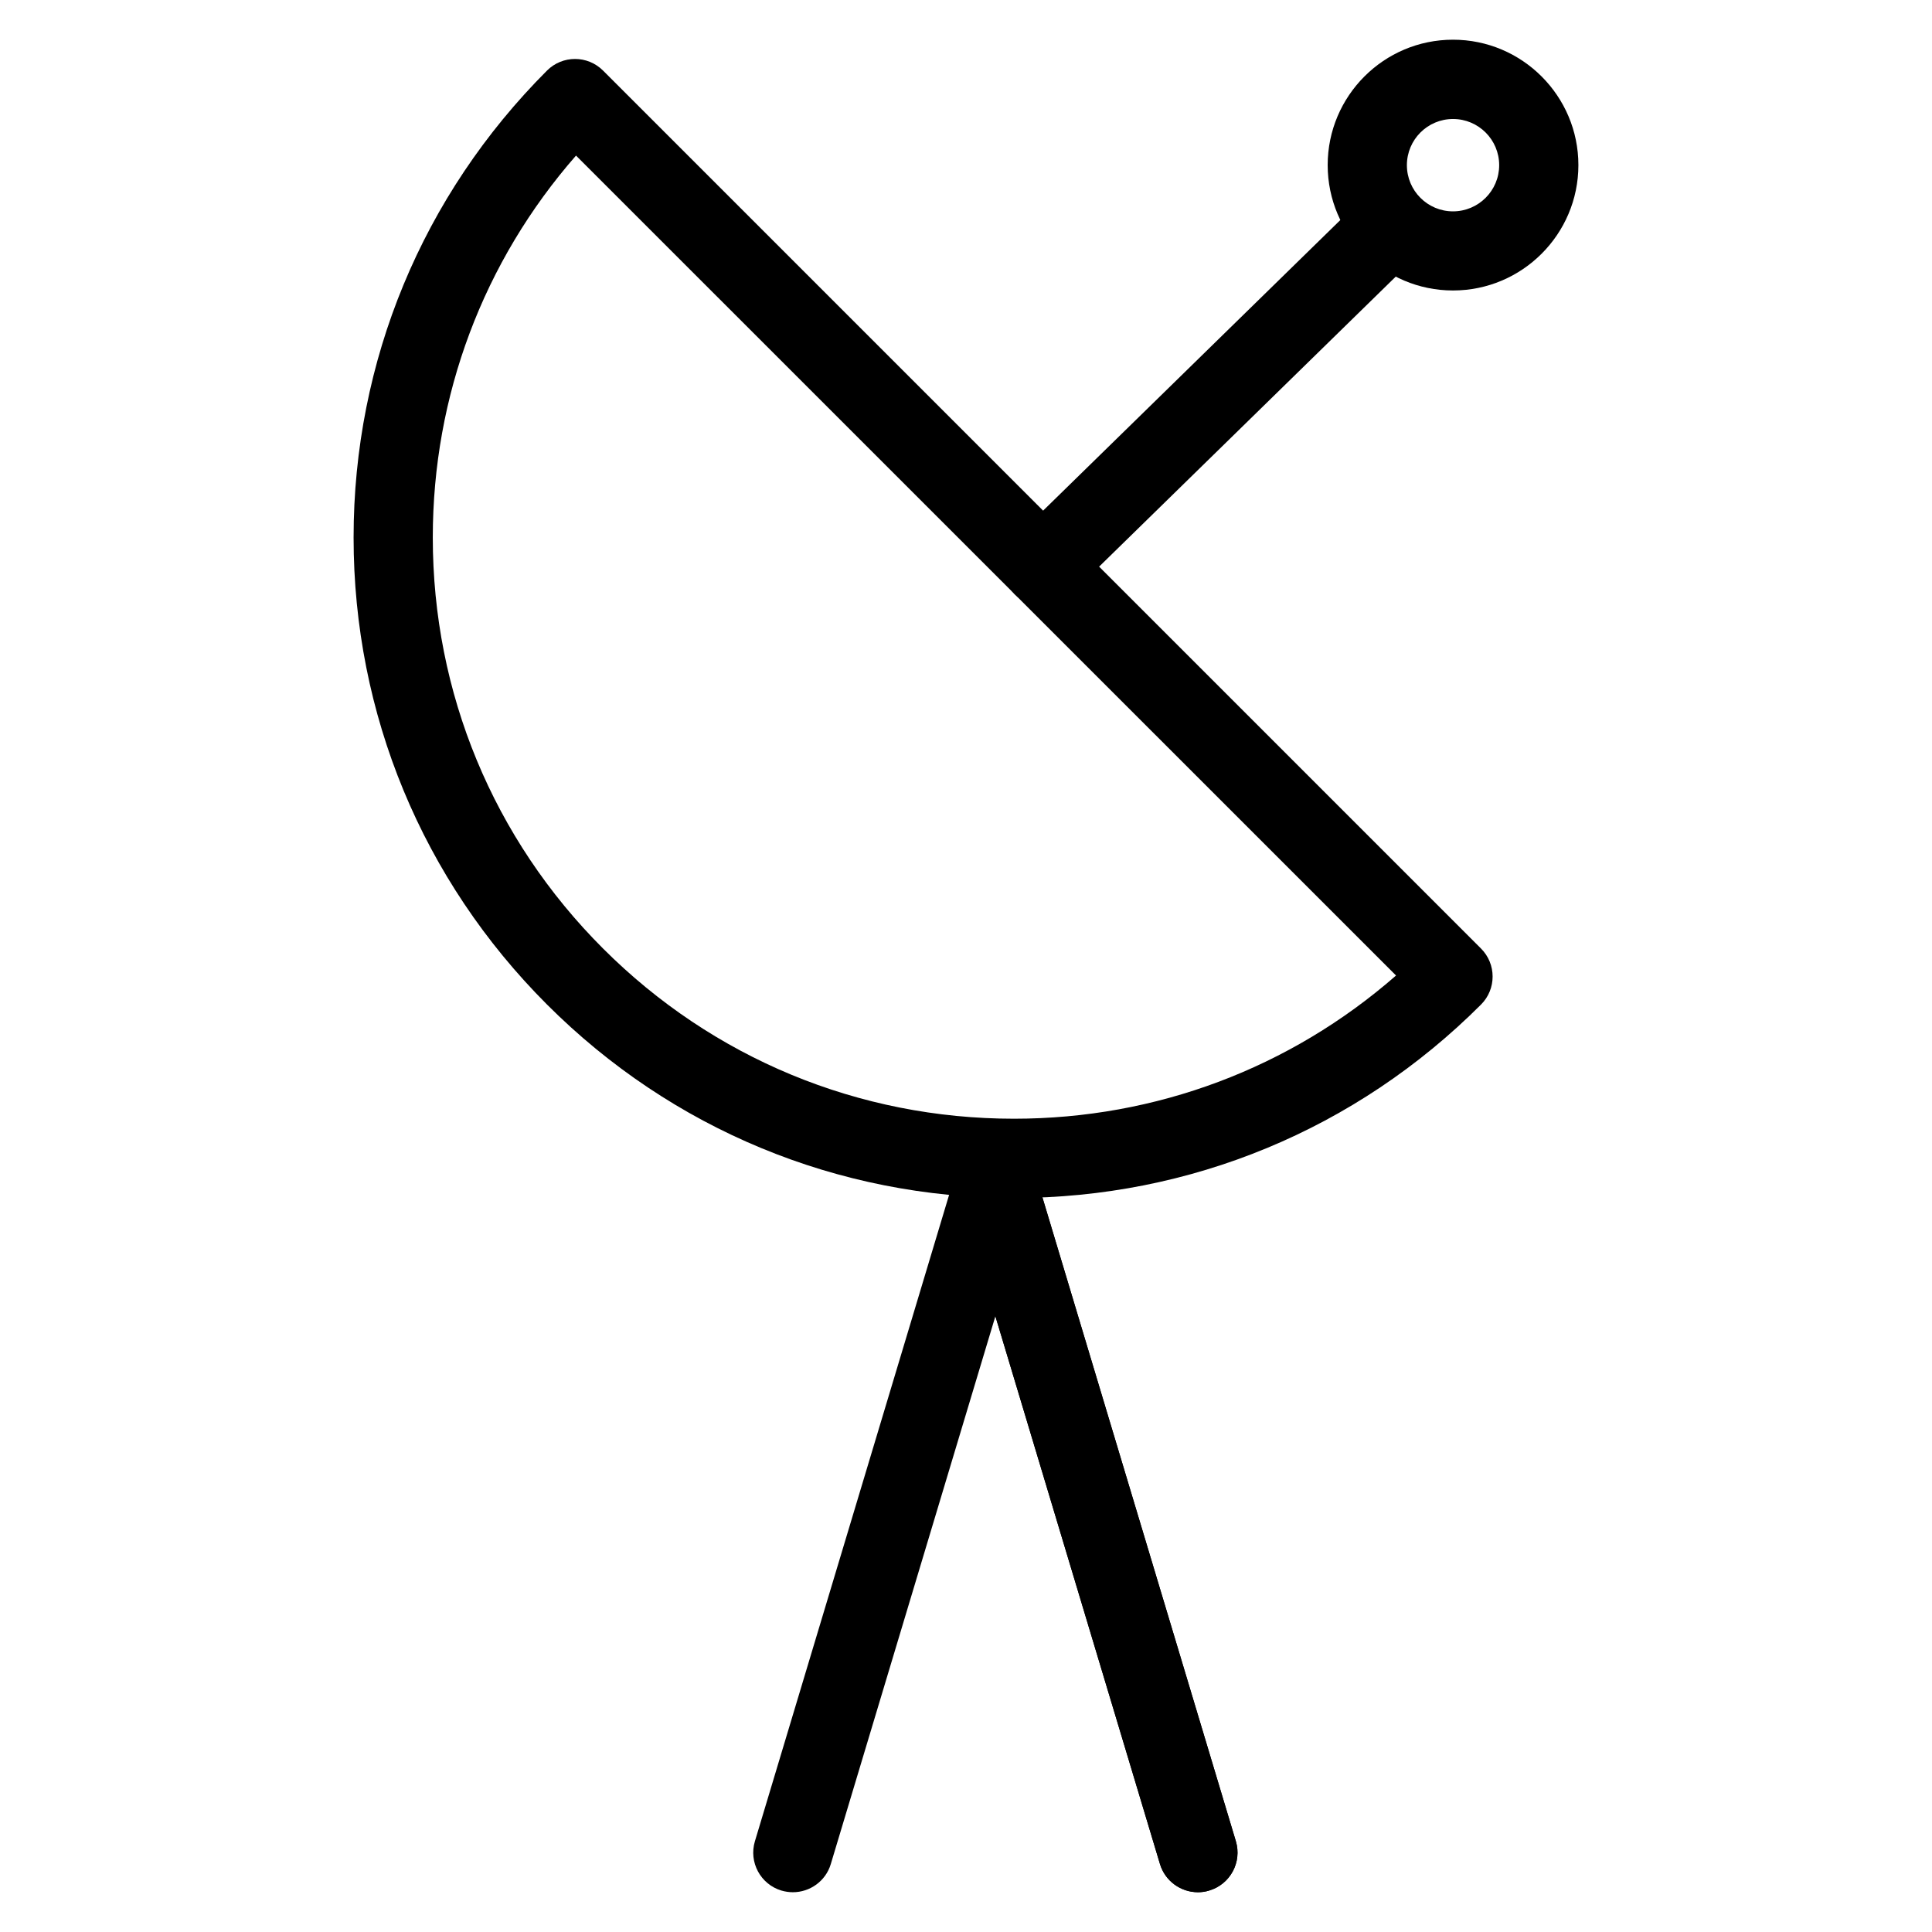
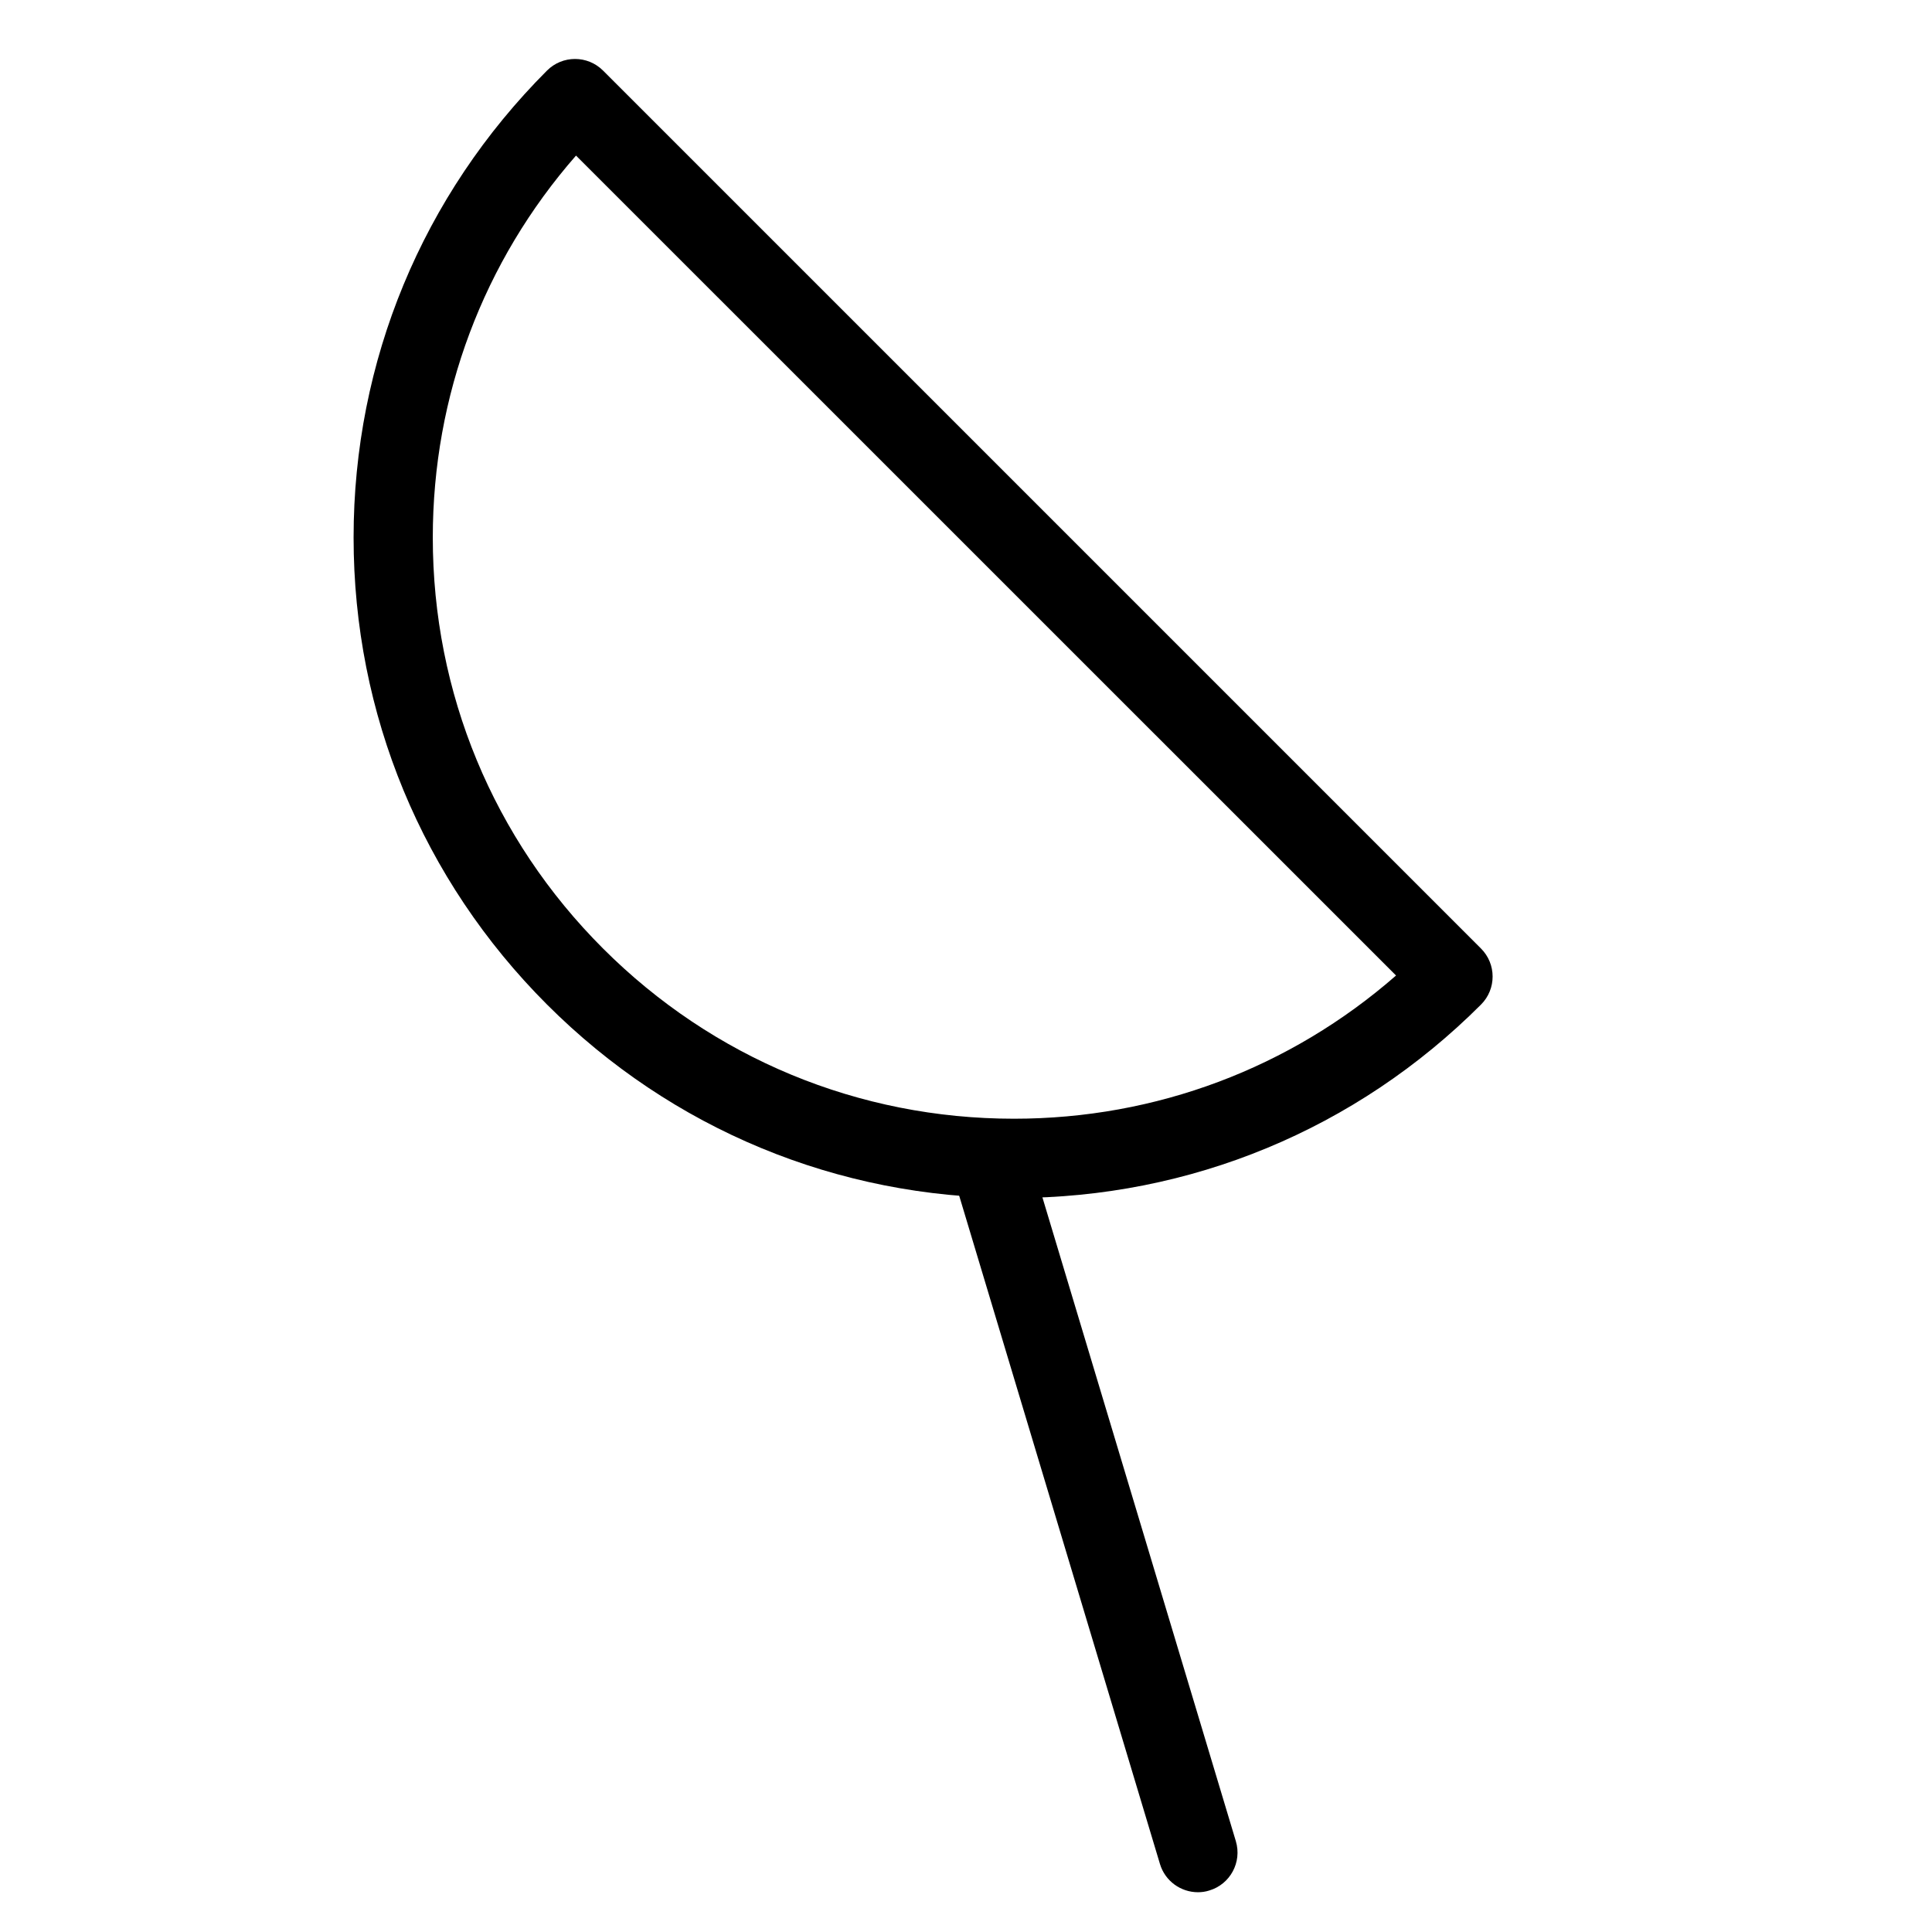
<svg xmlns="http://www.w3.org/2000/svg" fill="#000000" width="800px" height="800px" version="1.1" viewBox="144 144 512 512">
  <g>
    <path d="m412.74 461.48c-46.75 0-90.707-18.199-123.77-51.262s-51.266-77.02-51.266-123.77 18.223-90.688 51.262-123.75c4.094-4.094 10.746-4.094 14.84 0l232.68 232.68c4.094 4.094 4.094 10.746 0 14.84-33.062 33.066-77.02 51.266-123.75 51.266zm-116.09-276.25c-24.543 28.043-37.957 63.605-37.957 101.22 0 41.145 16.016 79.832 45.113 108.91 29.094 29.094 67.785 45.113 108.91 45.113 37.617 0 73.18-13.414 101.25-37.953z" />
-     <path d="m420.34 304.57c-2.731 0-5.457-1.051-7.496-3.148-4.051-4.137-3.969-10.789 0.168-14.84l90.352-88.336c4.156-4.031 10.832-3.969 14.84 0.168 4.051 4.137 3.969 10.789-0.168 14.84l-90.352 88.336c-2.031 1.992-4.699 2.981-7.344 2.981z" />
-     <path d="m529.06 220.98c-18.324 0-33.211-14.906-33.211-33.23 0-18.324 14.883-33.23 33.211-33.23 18.324 0 33.23 14.906 33.23 33.23 0 18.328-14.906 33.23-33.23 33.23zm0-45.445c-6.738 0-12.219 5.481-12.219 12.238 0 6.758 5.481 12.238 12.219 12.238 6.738 0 12.238-5.481 12.238-12.238 0-6.762-5.481-12.238-12.238-12.238z" />
    <path d="m461.46 645.46c-4.512 0-8.691-2.938-10.055-7.473l-53.676-178.66c-1.66-5.543 1.492-11.398 7.031-13.078 5.625-1.68 11.398 1.492 13.078 7.031l53.676 178.66c1.66 5.562-1.492 11.398-7.031 13.059-1.031 0.336-2.039 0.461-3.023 0.461z" />
-     <path d="m461.46 645.46c-4.512 0-8.691-2.938-10.055-7.473l-53.676-178.66c-1.66-5.543 1.492-11.398 7.031-13.078 5.625-1.68 11.398 1.492 13.078 7.031l53.676 178.66c1.66 5.562-1.492 11.398-7.031 13.059-1.031 0.336-2.039 0.461-3.023 0.461z" />
-     <path d="m354.11 645.46c-0.988 0-2.016-0.148-3.023-0.441-5.543-1.66-8.691-7.516-7.031-13.059l53.676-178.66c1.68-5.543 7.43-8.711 13.078-7.031 5.543 1.68 8.691 7.516 7.031 13.078l-53.676 178.66c-1.363 4.535-5.539 7.453-10.055 7.453z" />
  </g>
</svg>